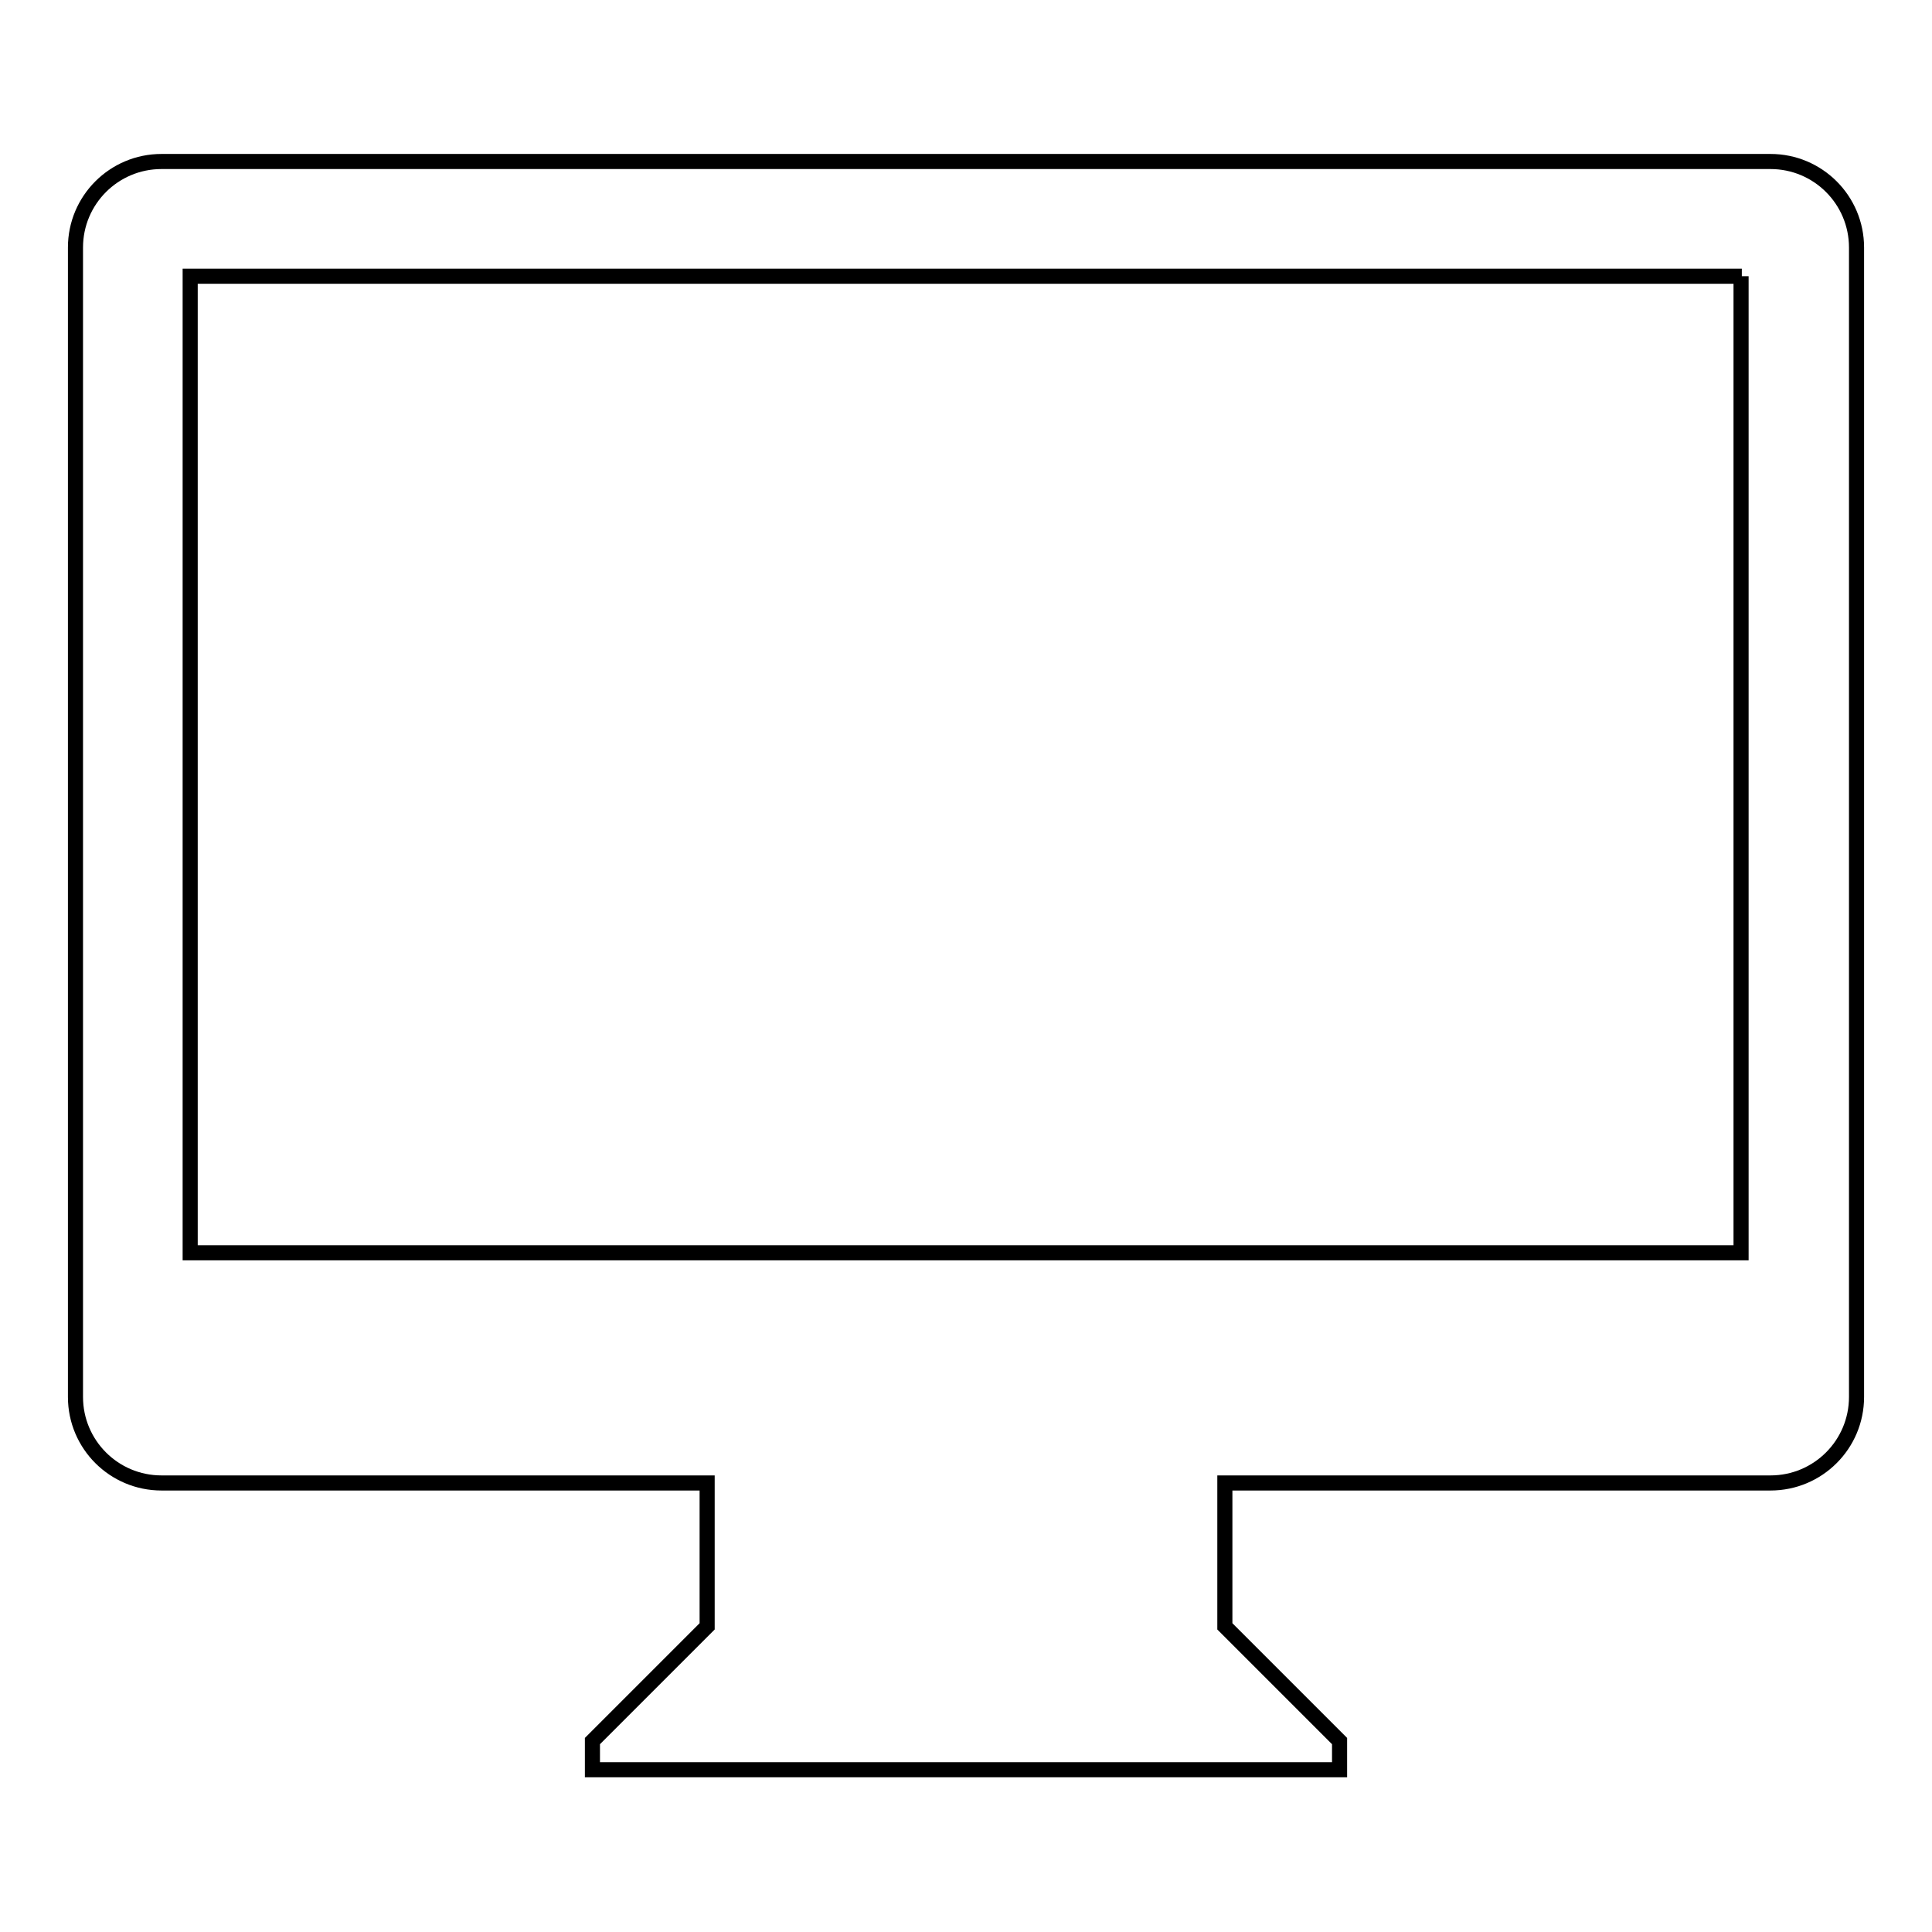
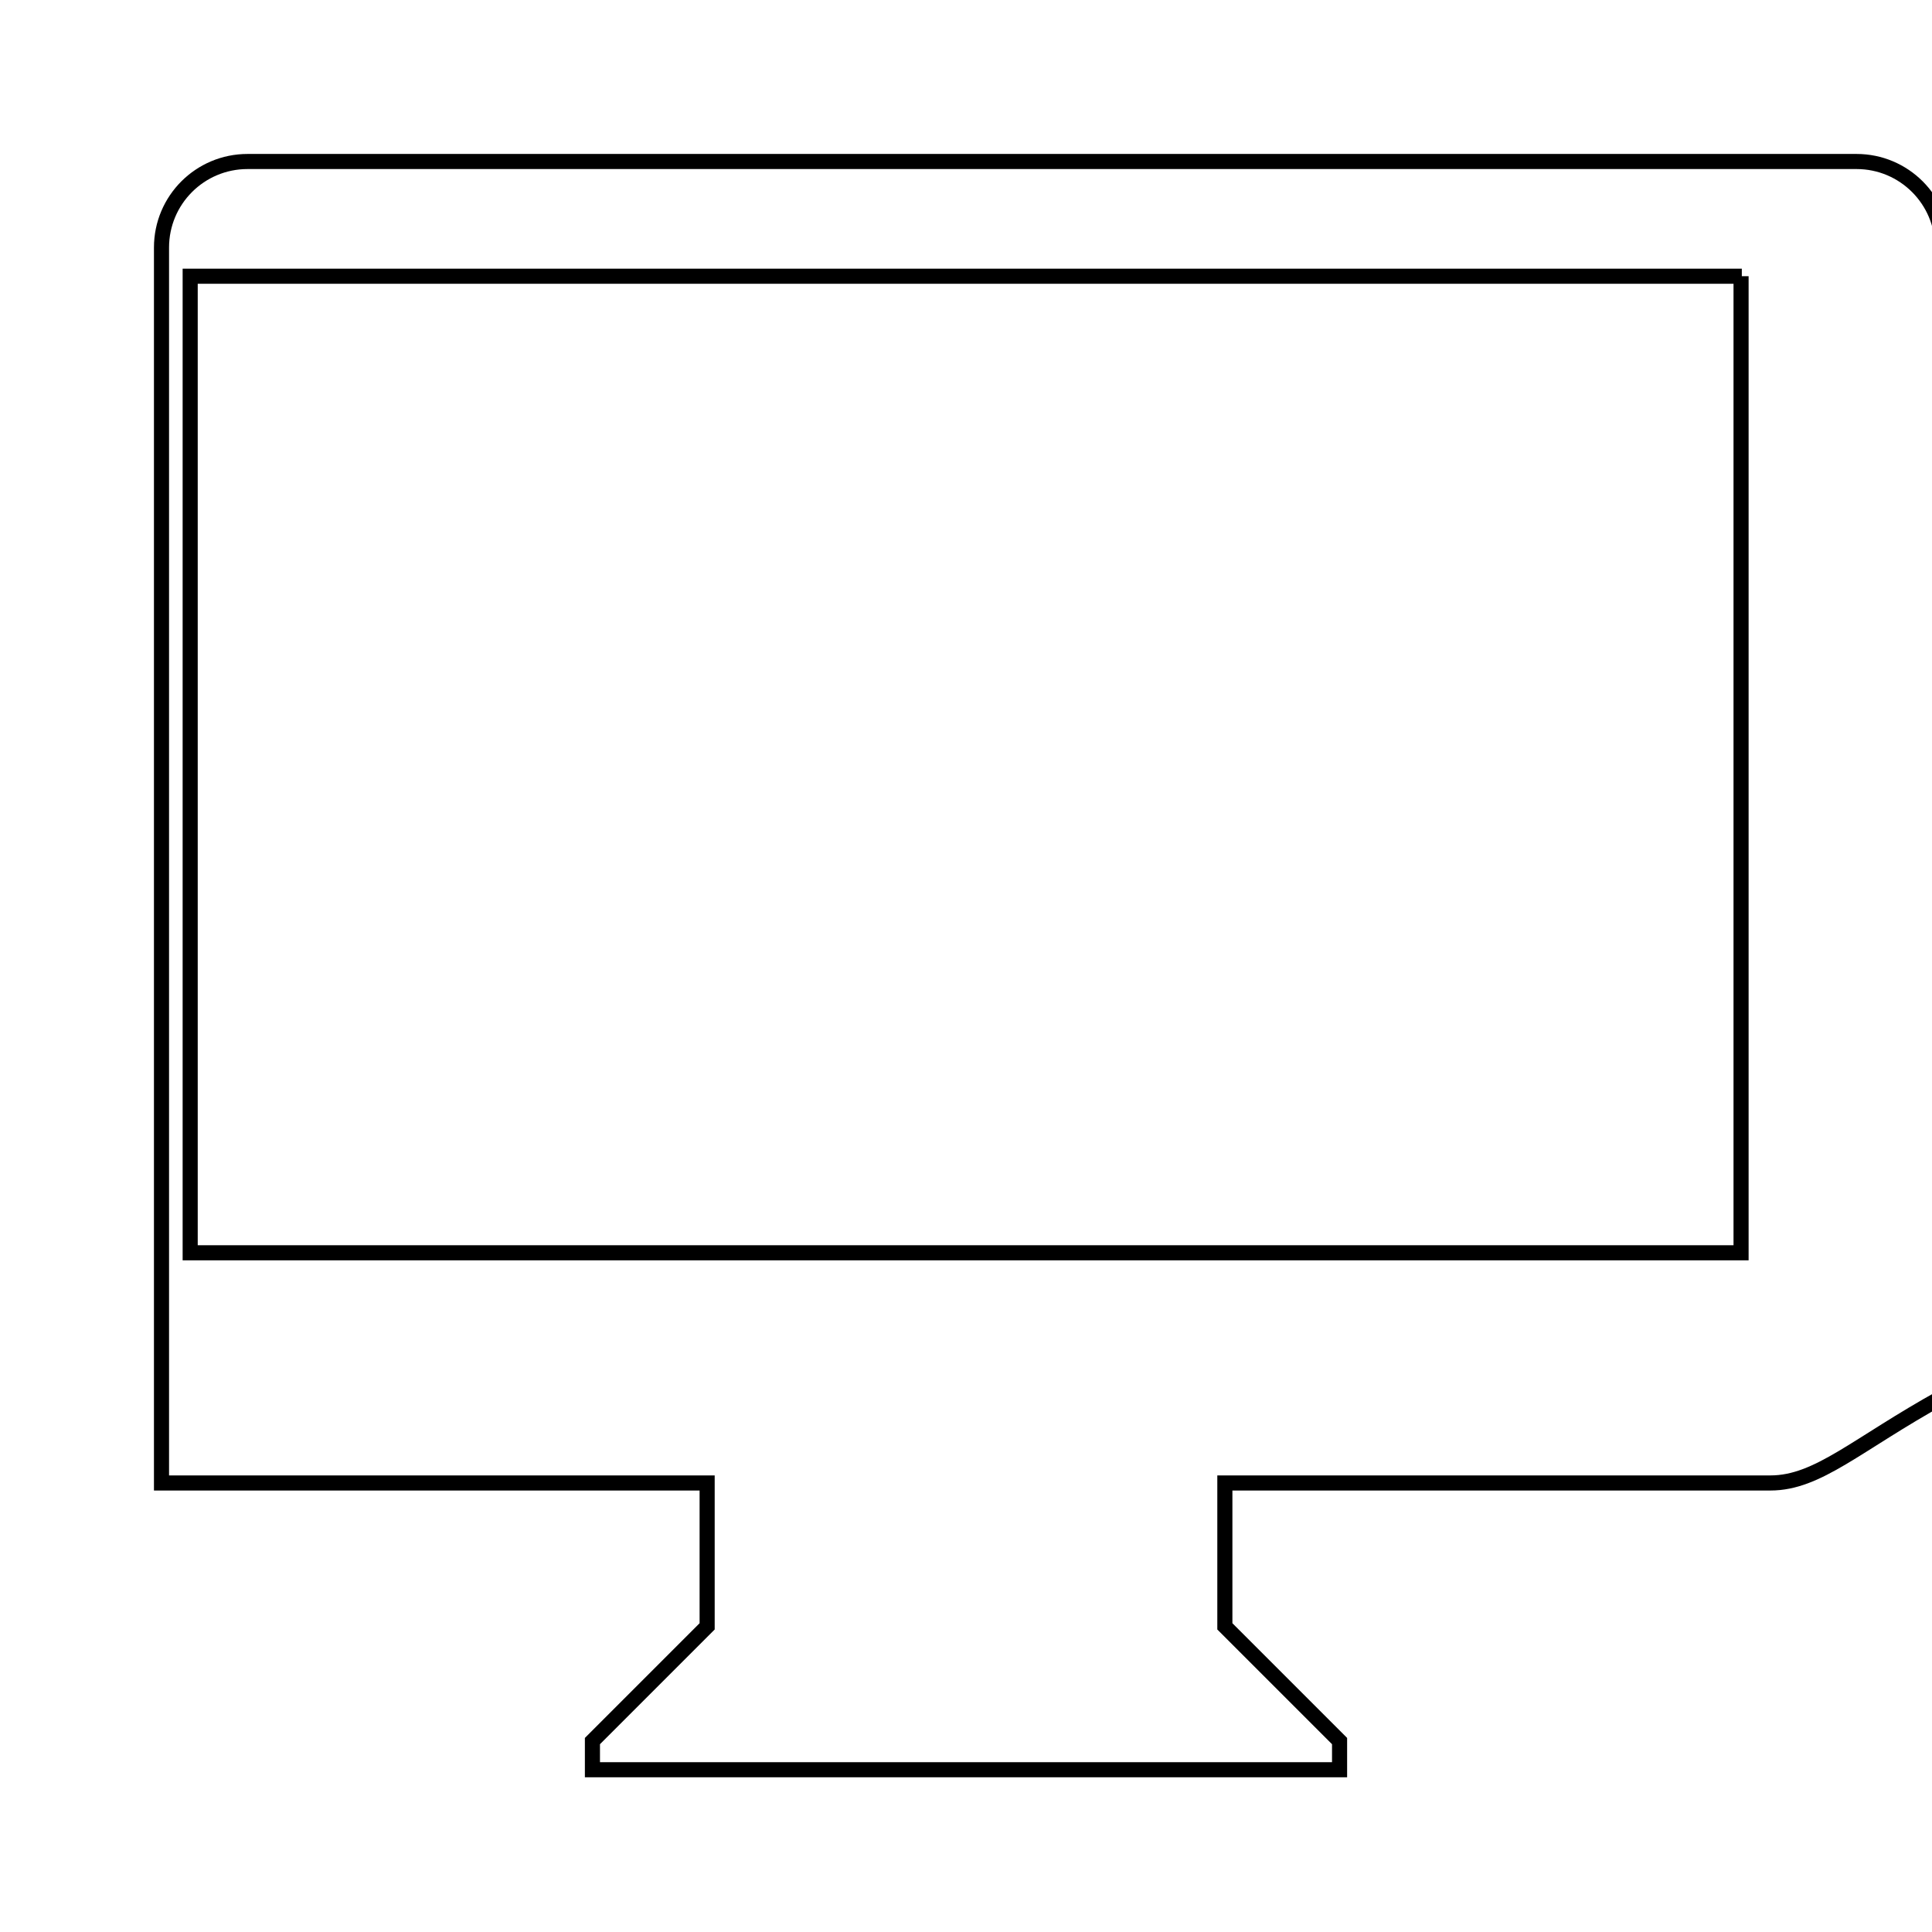
<svg xmlns="http://www.w3.org/2000/svg" version="1.1" x="0px" y="0px" viewBox="0 0 256 256" enable-background="new 0 0 256 256" xml:space="preserve">
  <g>
-     <path stroke-width="2" fill-opacity="0" stroke="#000000" d="M234.6,196.5h-72.3v19l15.2,15.2v3.8h-99v-3.8l15.2-15.2v-19H21.4c-6.3,0-11.4-5.1-11.4-11.4V32.8 c0-6.3,5.1-11.4,11.4-11.4h213.2c6.3,0,11.4,5.1,11.4,11.4v152.3C246,191.4,240.9,196.5,234.6,196.5L234.6,196.5z M230.8,36.6H25.2 v129.4h205.5V36.6z" />
+     <path stroke-width="2" fill-opacity="0" stroke="#000000" d="M234.6,196.5h-72.3v19l15.2,15.2v3.8h-99v-3.8l15.2-15.2v-19H21.4V32.8 c0-6.3,5.1-11.4,11.4-11.4h213.2c6.3,0,11.4,5.1,11.4,11.4v152.3C246,191.4,240.9,196.5,234.6,196.5L234.6,196.5z M230.8,36.6H25.2 v129.4h205.5V36.6z" />
  </g>
</svg>